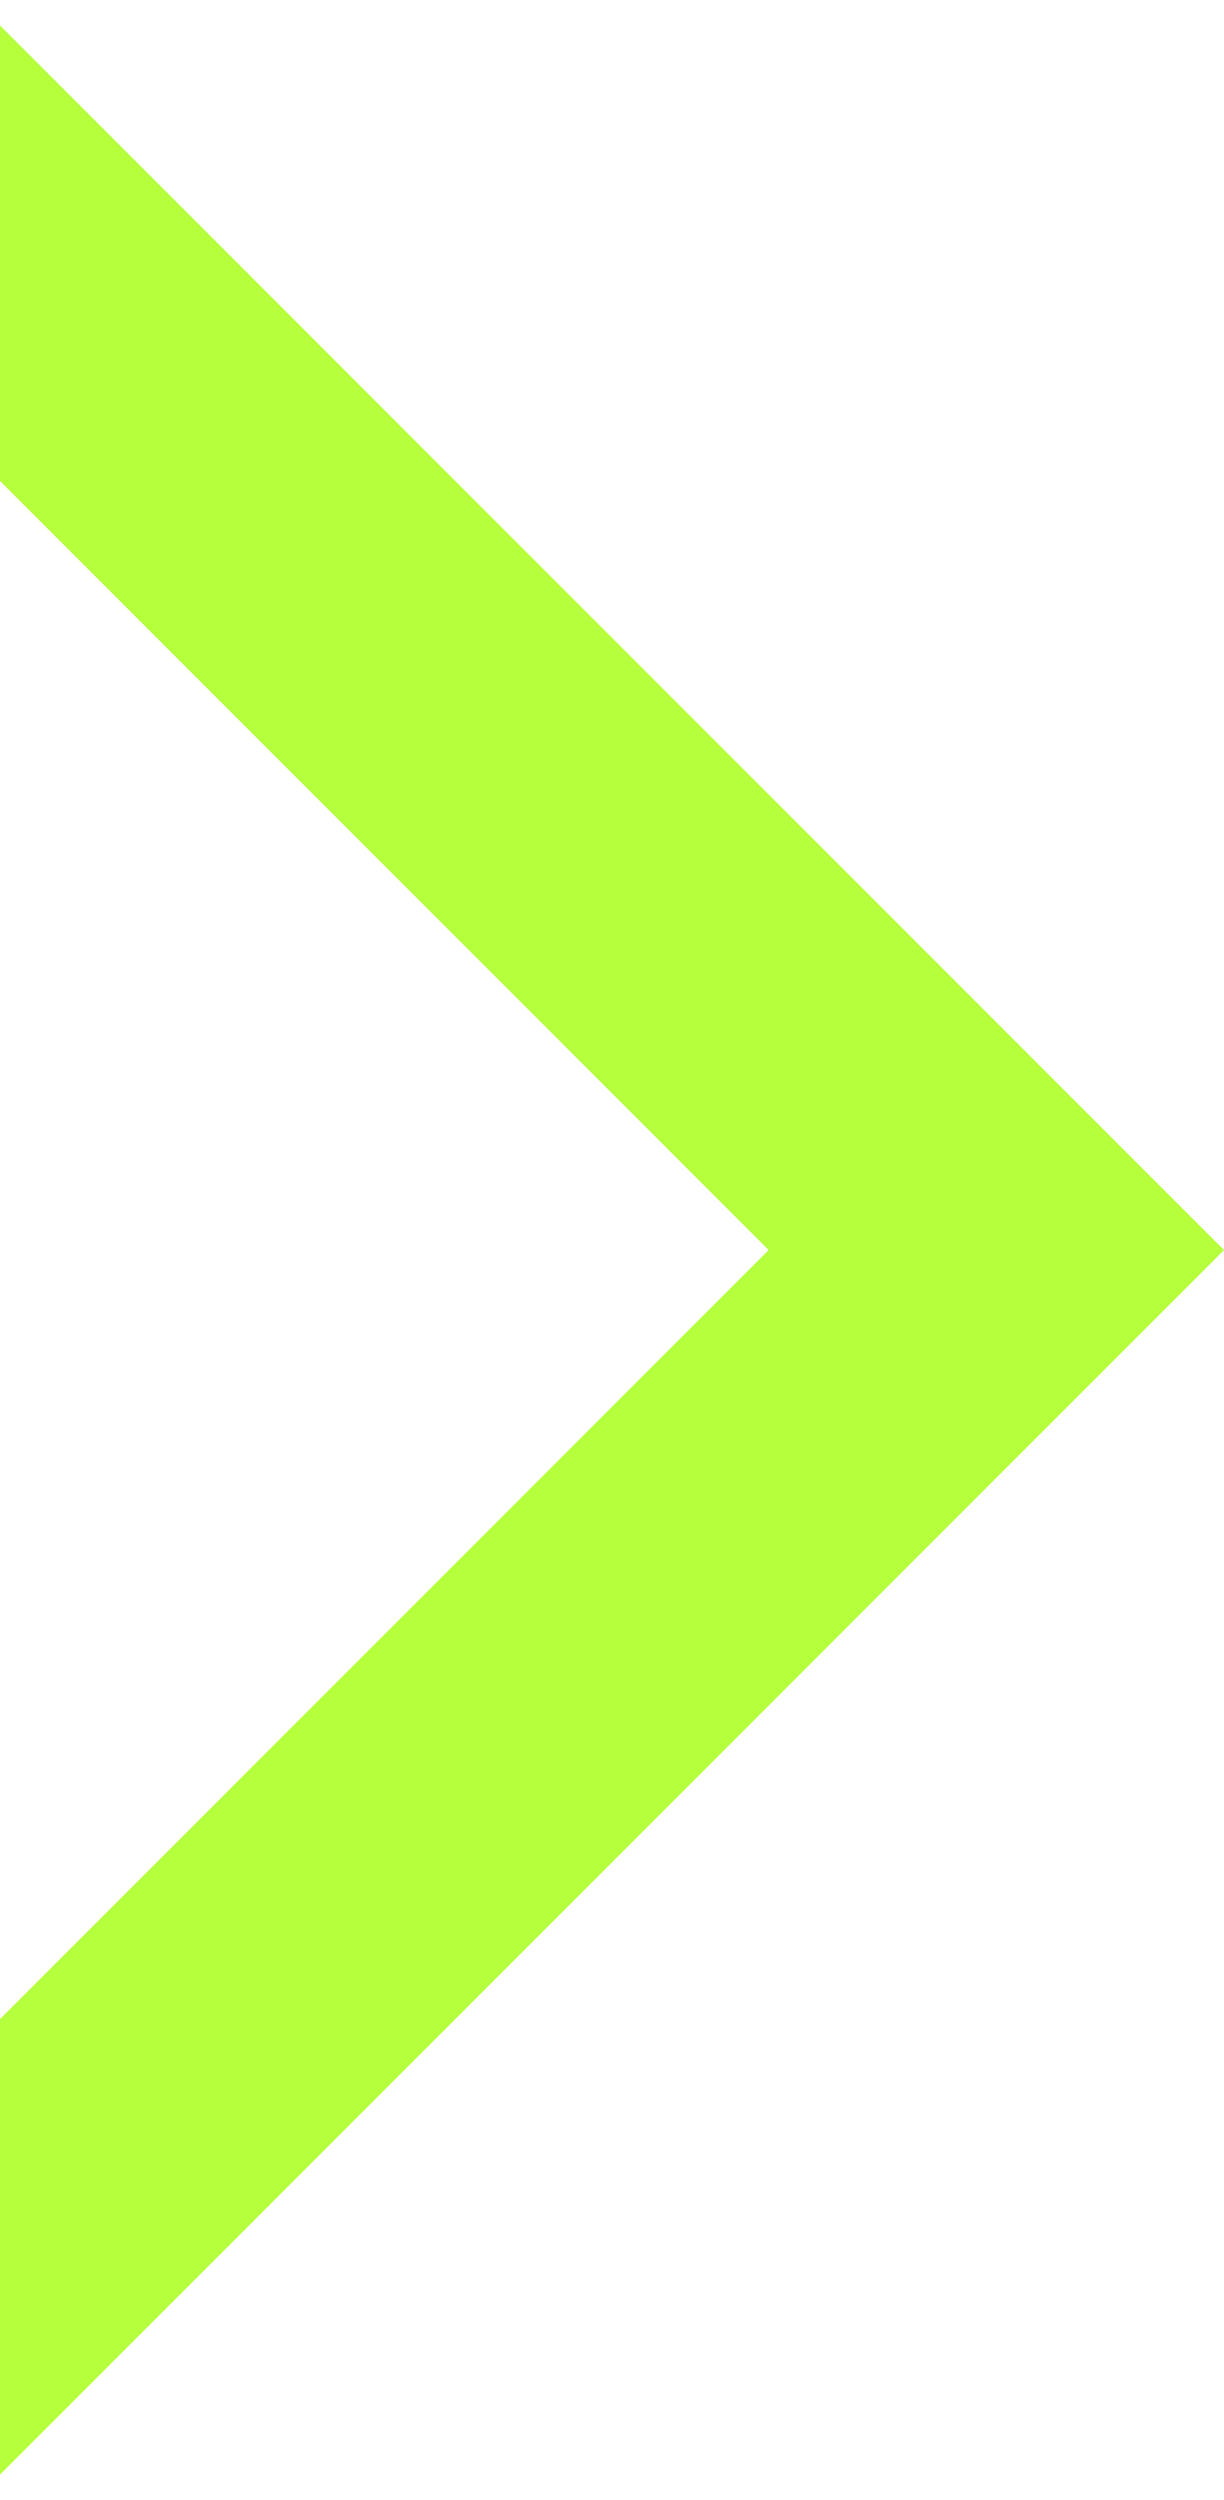
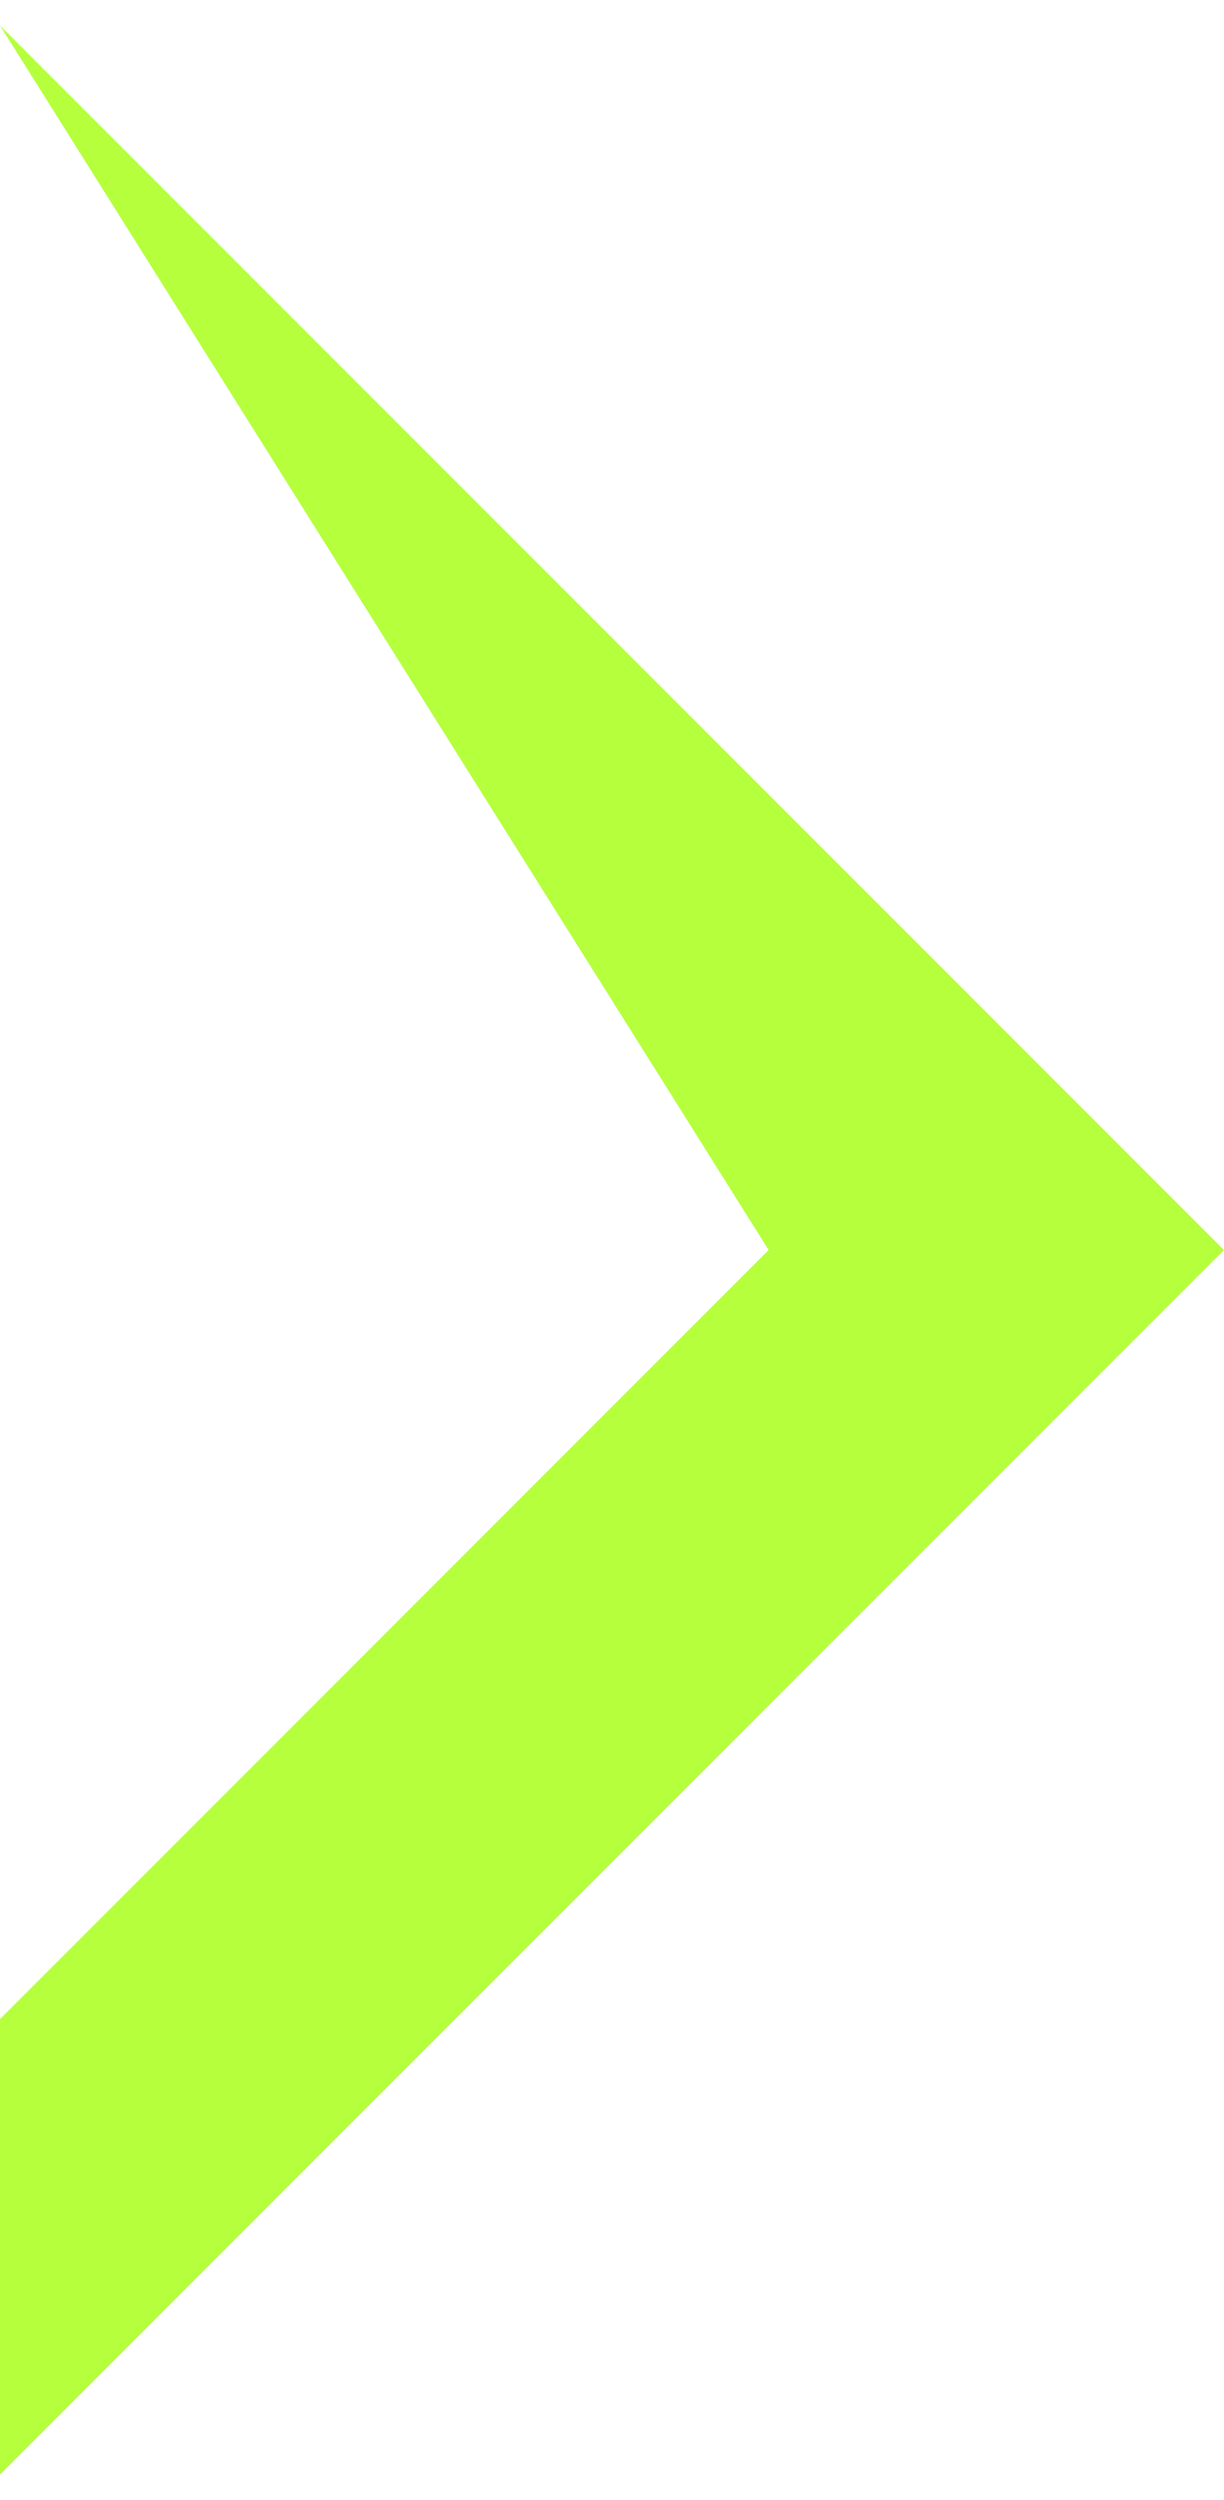
<svg xmlns="http://www.w3.org/2000/svg" width="24" height="49" viewBox="0 0 24 49" fill="none">
-   <path d="M20.677 21.177L0 0.5V9.427L15.072 24.5L0 39.573V48.5L24 24.5L20.677 21.177Z" fill="#B5FF3C" />
+   <path d="M20.677 21.177L0 0.5L15.072 24.5L0 39.573V48.5L24 24.5L20.677 21.177Z" fill="#B5FF3C" />
</svg>